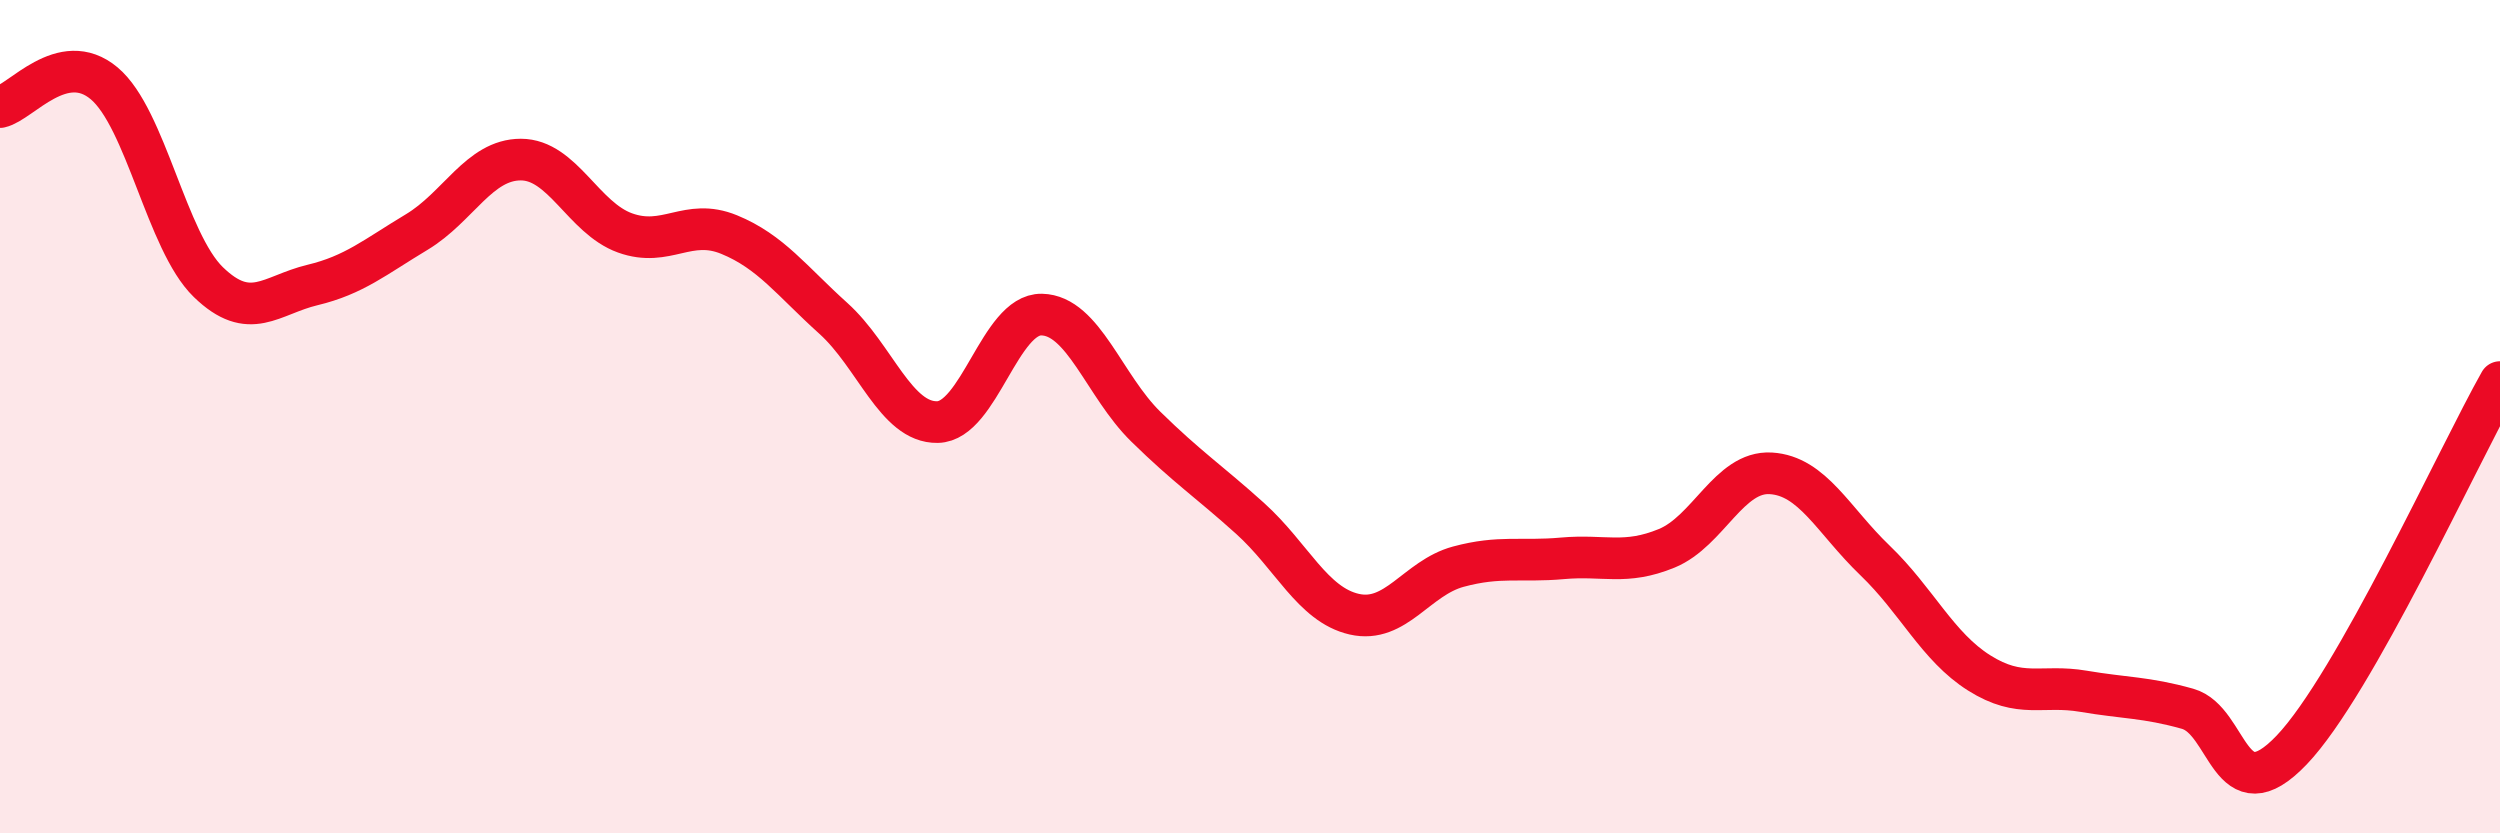
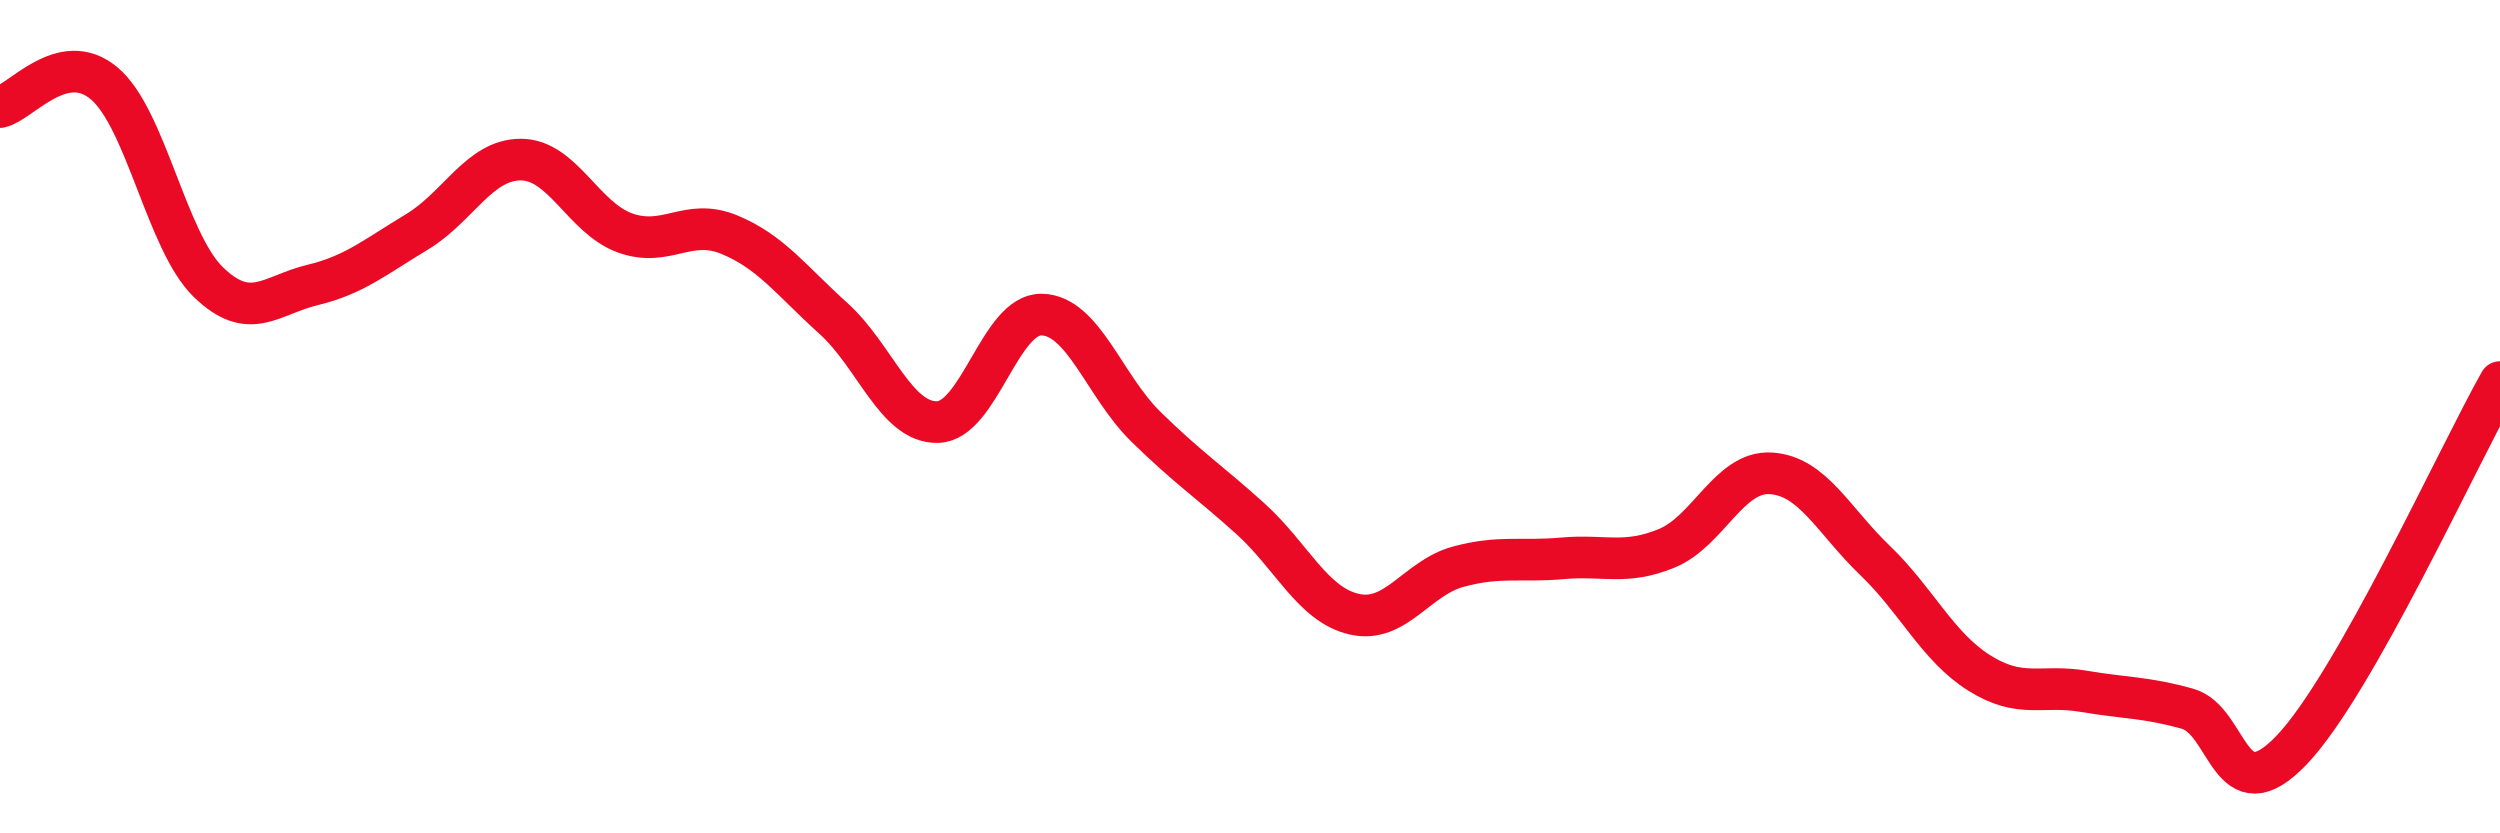
<svg xmlns="http://www.w3.org/2000/svg" width="60" height="20" viewBox="0 0 60 20">
-   <path d="M 0,2.57 C 0.5,2.46 1.5,1.16 2.5,2 C 3.5,2.84 4,5.8 5,6.77 C 6,7.74 6.5,7.08 7.5,6.84 C 8.5,6.6 9,6.17 10,5.57 C 11,4.97 11.5,3.83 12.5,3.83 C 13.5,3.83 14,5.23 15,5.59 C 16,5.95 16.5,5.22 17.5,5.63 C 18.5,6.04 19,6.74 20,7.64 C 21,8.54 21.5,10.15 22.5,10.13 C 23.5,10.11 24,7.53 25,7.55 C 26,7.57 26.5,9.26 27.5,10.24 C 28.5,11.22 29,11.54 30,12.44 C 31,13.34 31.5,14.51 32.5,14.74 C 33.5,14.97 34,13.87 35,13.6 C 36,13.33 36.5,13.49 37.5,13.4 C 38.5,13.31 39,13.57 40,13.16 C 41,12.75 41.5,11.3 42.5,11.36 C 43.5,11.42 44,12.49 45,13.45 C 46,14.41 46.5,15.52 47.5,16.15 C 48.5,16.78 49,16.42 50,16.59 C 51,16.76 51.5,16.73 52.5,17.01 C 53.5,17.29 53.5,19.57 55,18 C 56.5,16.43 59,10.94 60,9.17L60 20L0 20Z" fill="#EB0A25" opacity="0.1" stroke-linecap="round" stroke-linejoin="round" />
  <path d="M 0,2.57 C 0.5,2.46 1.5,1.16 2.5,2 C 3.5,2.84 4,5.8 5,6.77 C 6,7.74 6.5,7.08 7.5,6.84 C 8.5,6.6 9,6.17 10,5.57 C 11,4.97 11.5,3.83 12.5,3.83 C 13.5,3.83 14,5.23 15,5.59 C 16,5.95 16.5,5.22 17.5,5.63 C 18.5,6.04 19,6.74 20,7.64 C 21,8.54 21.5,10.15 22.5,10.13 C 23.5,10.11 24,7.53 25,7.55 C 26,7.57 26.5,9.26 27.5,10.24 C 28.5,11.22 29,11.54 30,12.44 C 31,13.34 31.5,14.51 32.5,14.74 C 33.5,14.97 34,13.87 35,13.6 C 36,13.33 36.5,13.49 37.5,13.4 C 38.5,13.31 39,13.57 40,13.16 C 41,12.75 41.5,11.3 42.5,11.36 C 43.5,11.42 44,12.49 45,13.45 C 46,14.41 46.5,15.52 47.5,16.15 C 48.5,16.78 49,16.42 50,16.59 C 51,16.76 51.5,16.73 52.5,17.01 C 53.5,17.29 53.5,19.57 55,18 C 56.5,16.43 59,10.94 60,9.17" stroke="#EB0A25" stroke-width="1" fill="none" stroke-linecap="round" stroke-linejoin="round" />
</svg>